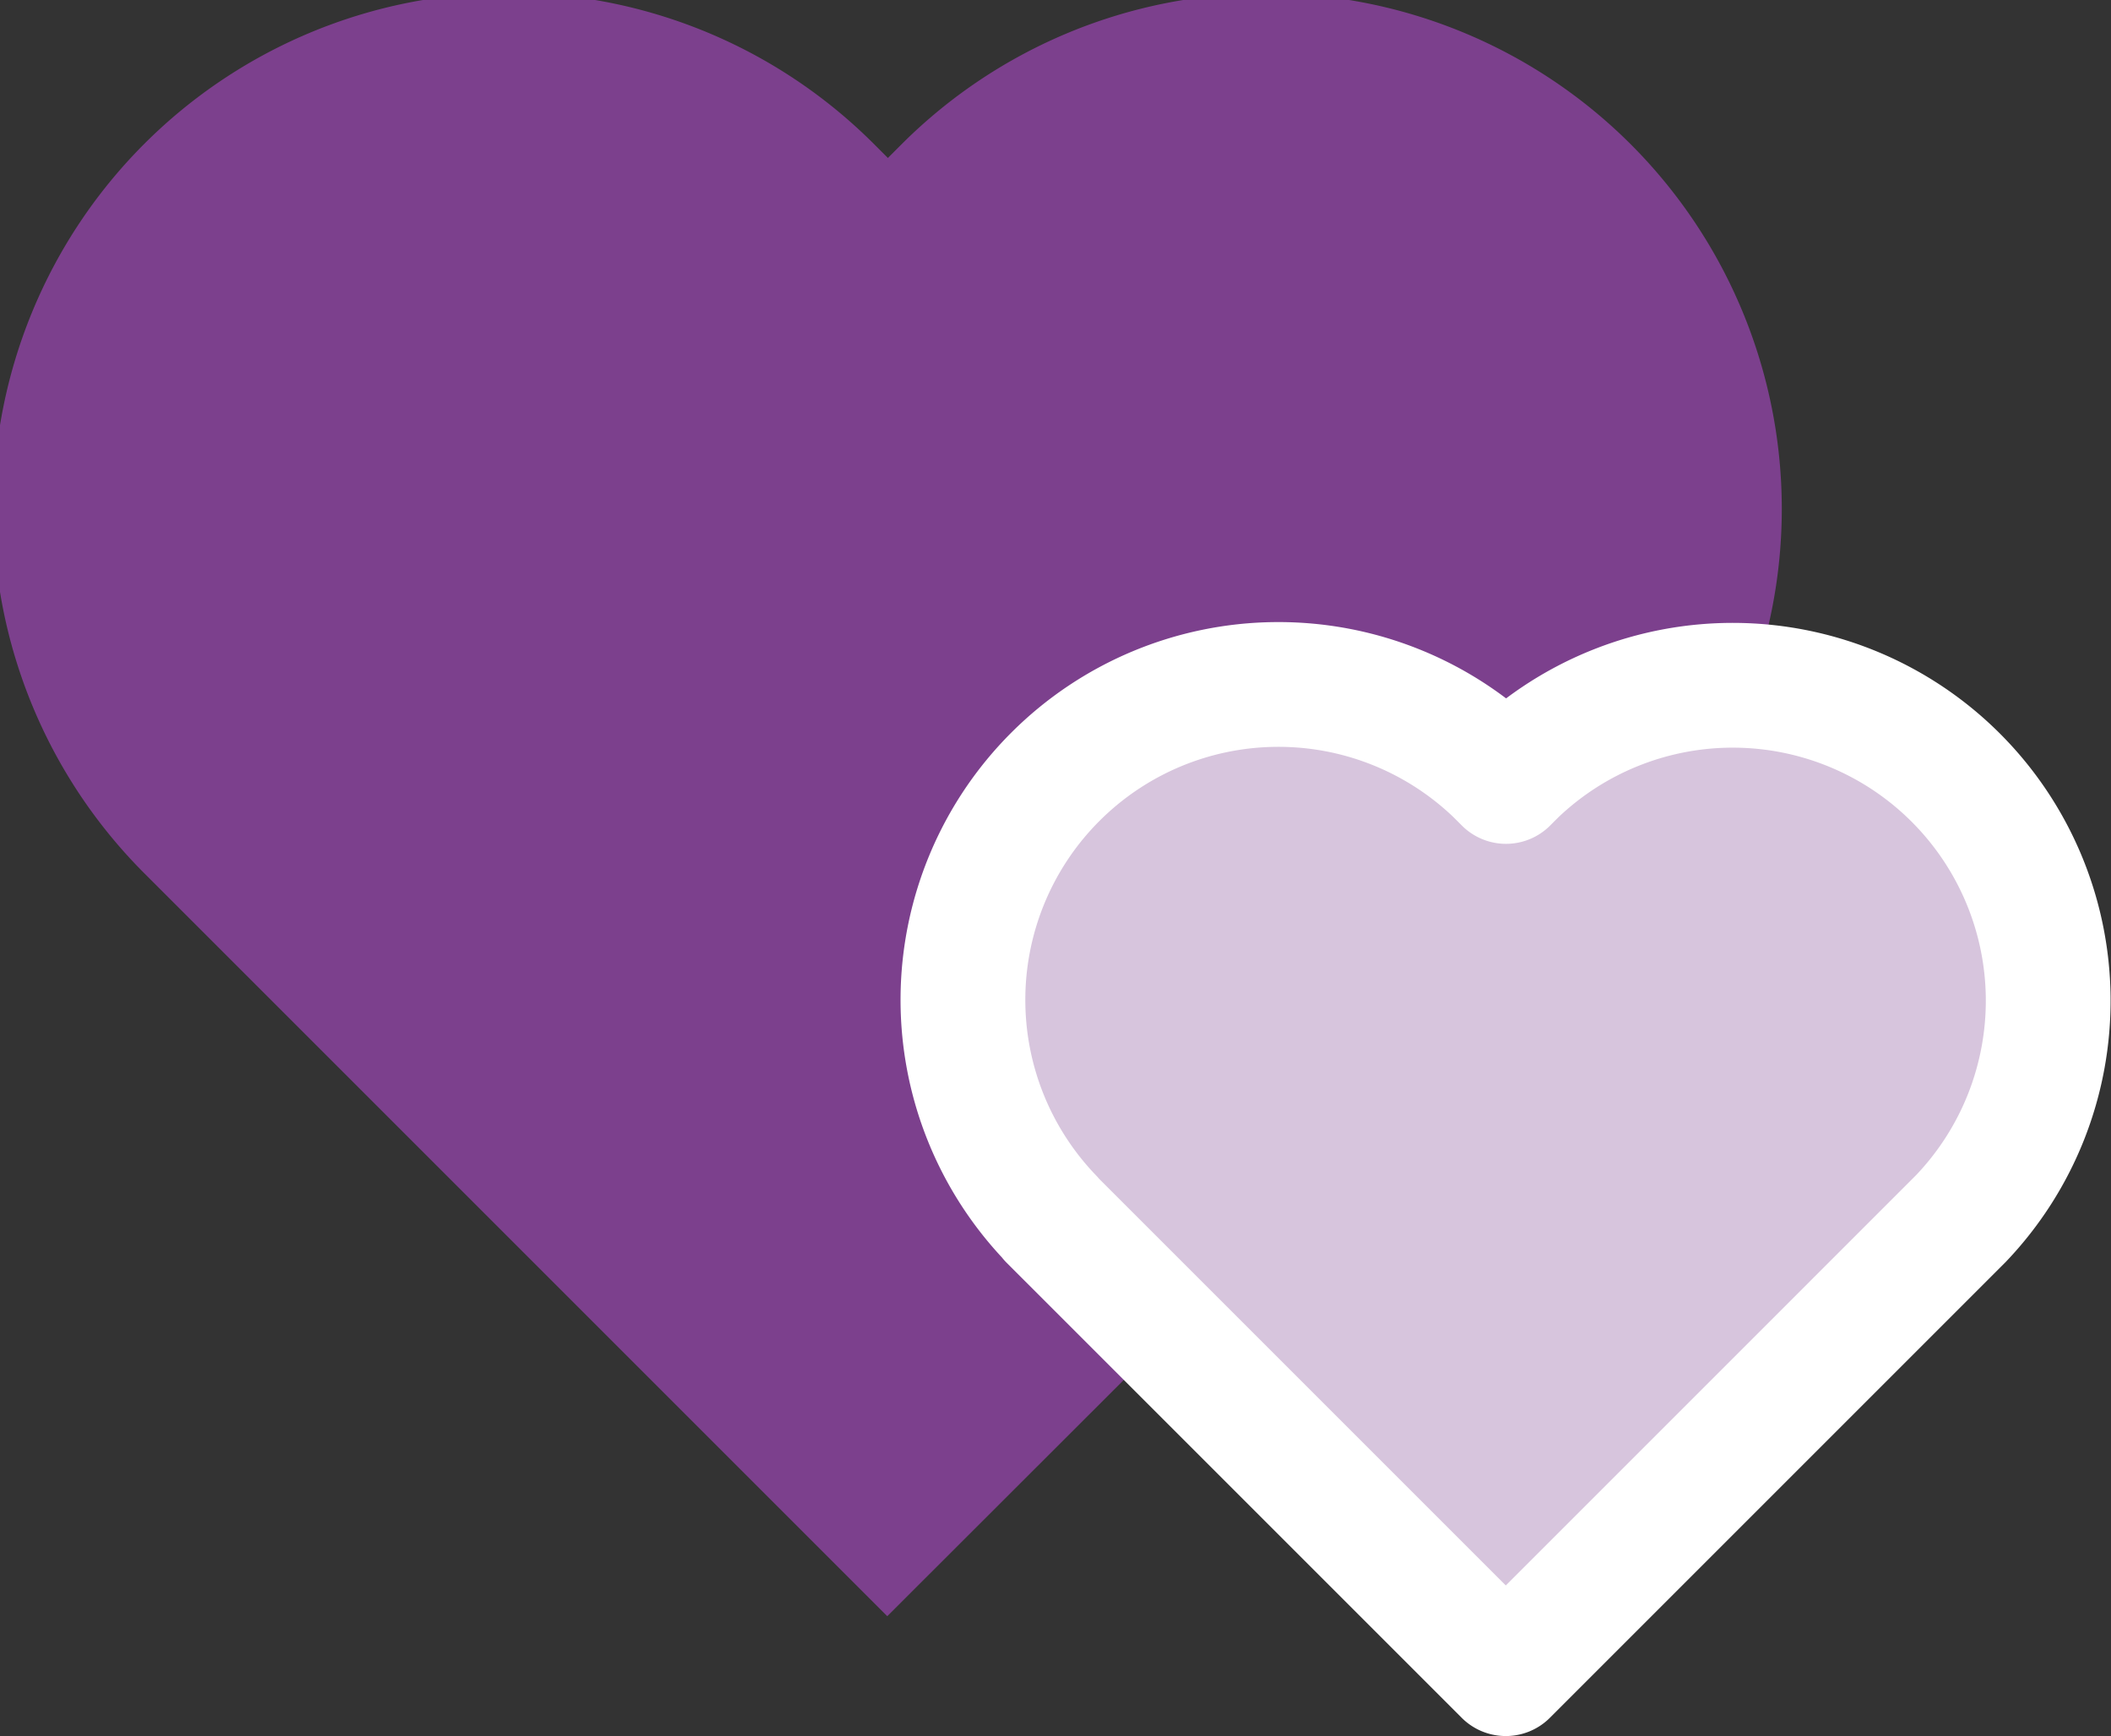
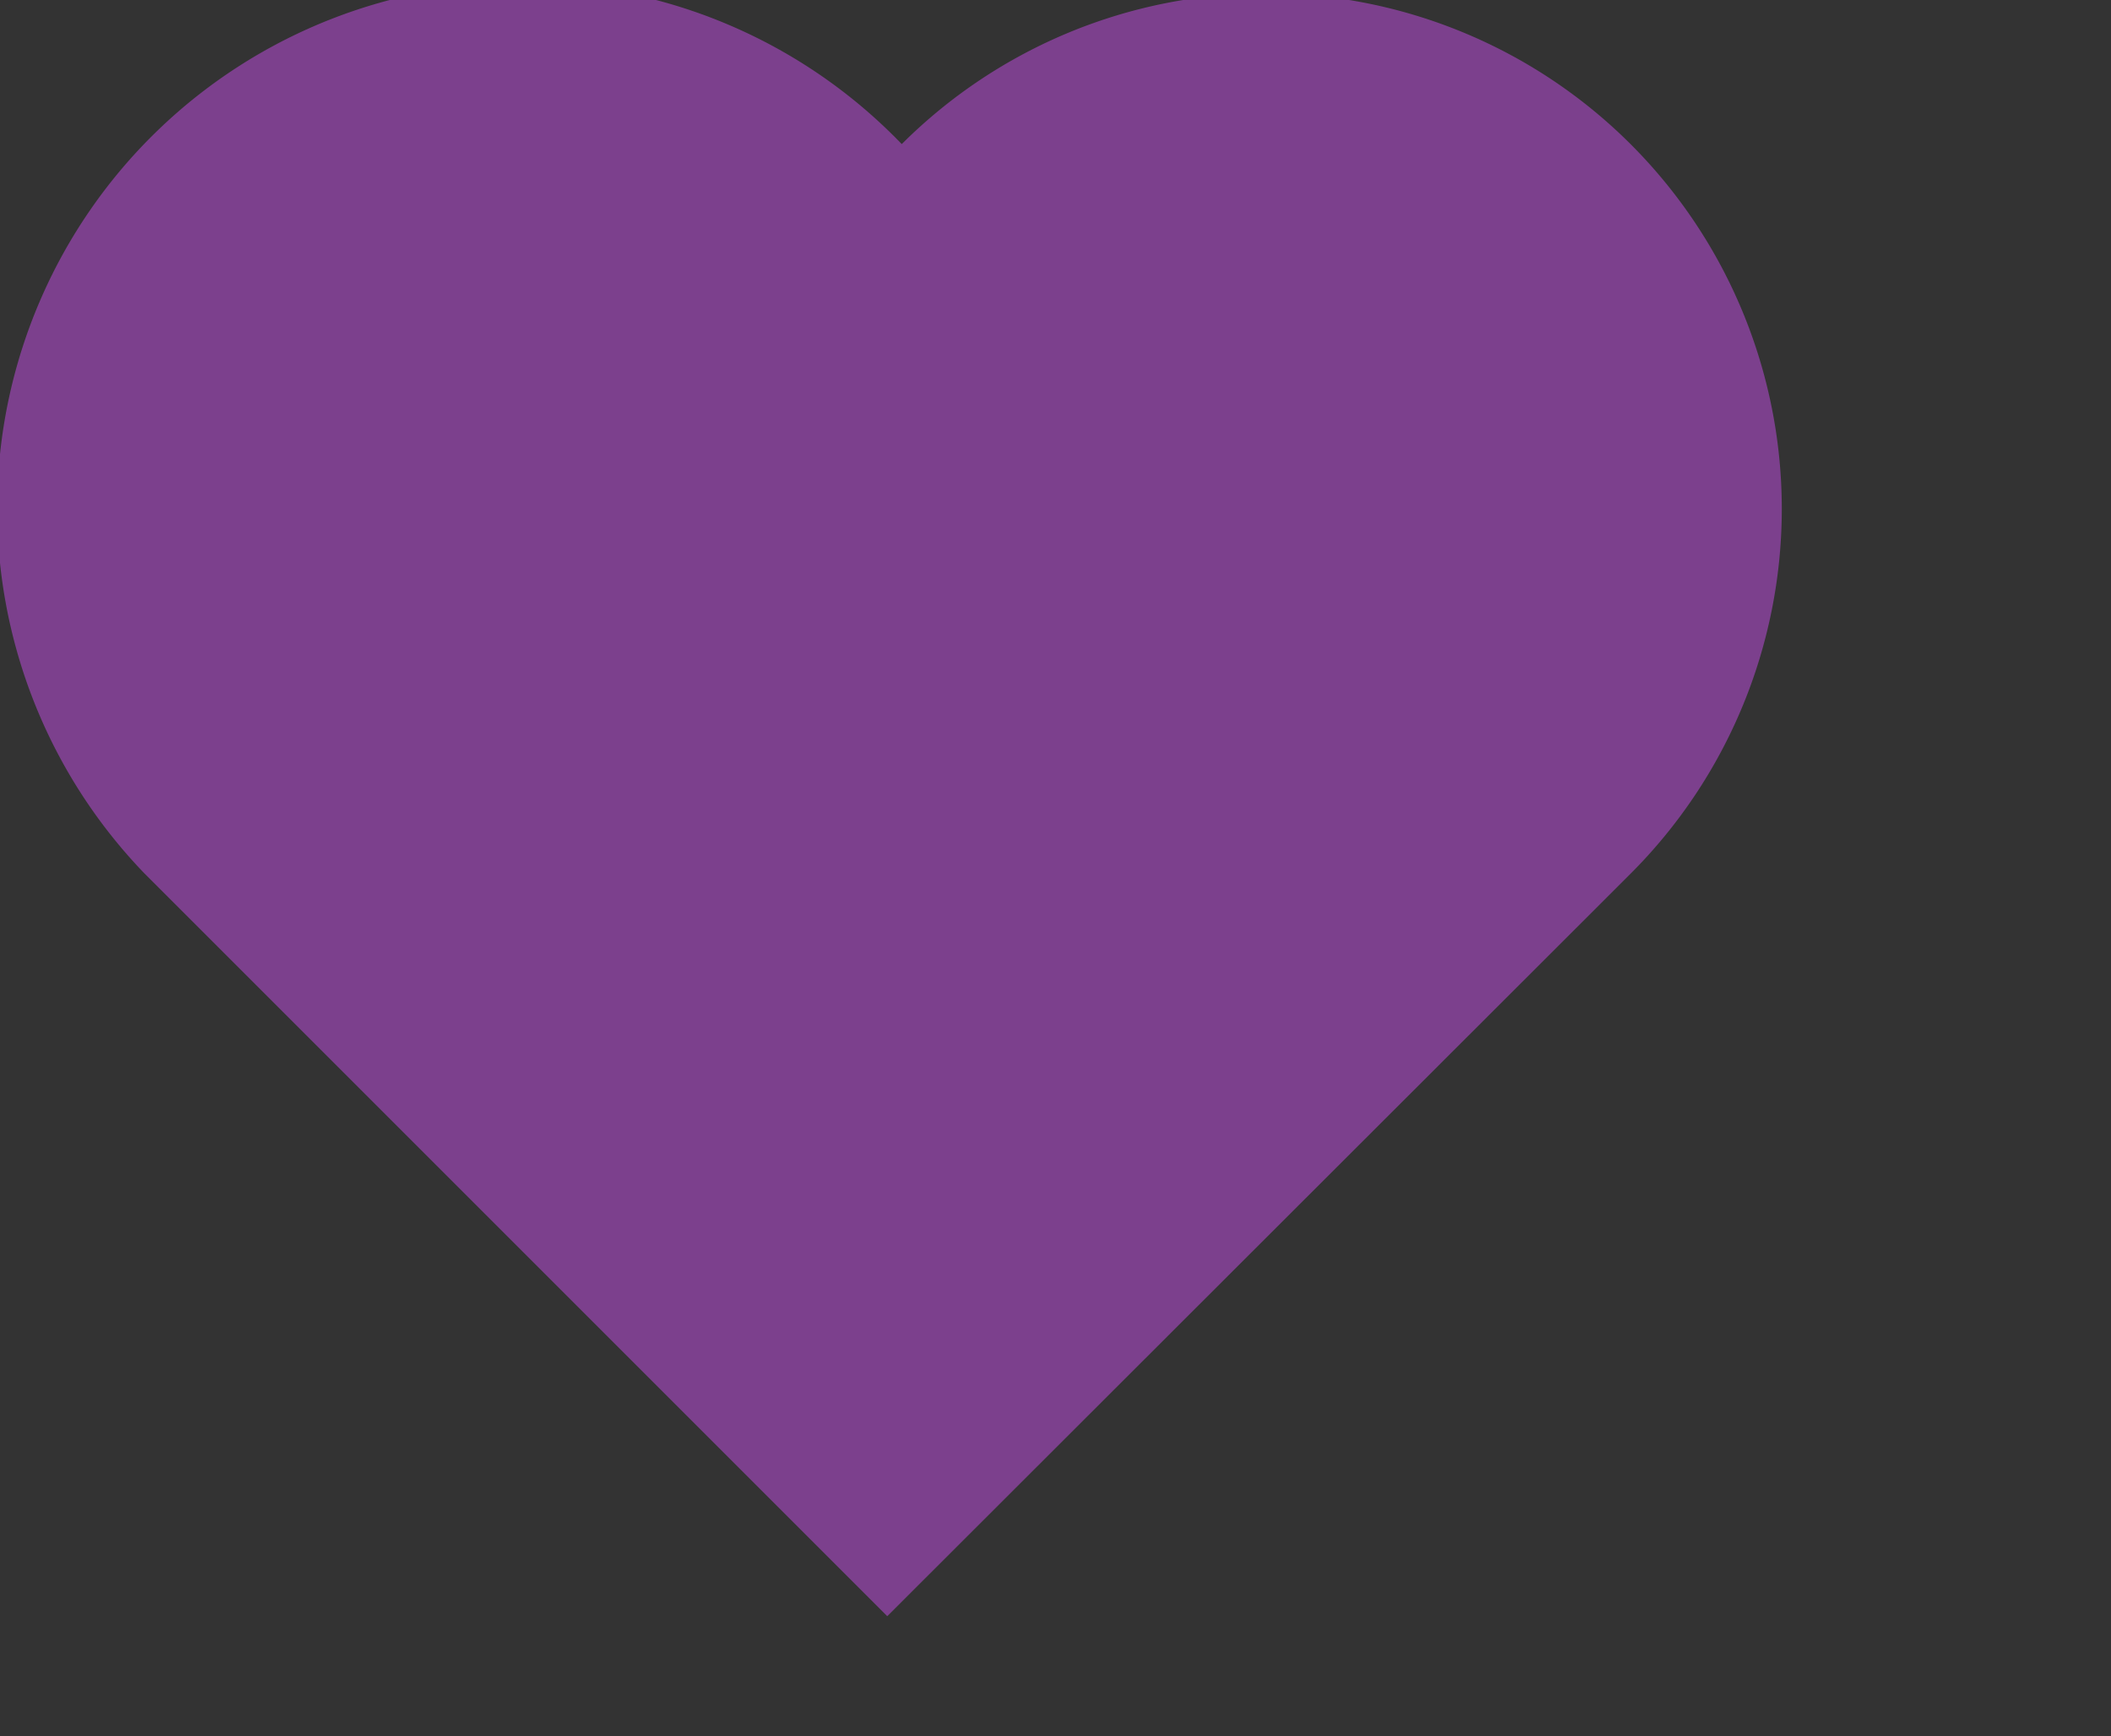
<svg xmlns="http://www.w3.org/2000/svg" width="30.454" height="25.049" viewBox="0 0 30.454 25.049">
  <rect x="0" y="0" width="30.454" height="25.049" fill="#333333" stroke="none" />
  <g id="Group_8852" data-name="Group 8852" transform="translate(3861 3311.236)">
-     <path id="Path_24640" data-name="Path 24640" d="M79.593,108.49l0,0,.2.2,10.522,10.522L100.838,108.7l.2-.2,0,0A7.437,7.437,0,0,0,90.524,97.974l0,0-.2.2-.2-.2,0,0A7.437,7.437,0,0,0,79.593,108.49Z" transform="translate(-3938.515 -3407.131)" fill="#7c408d" />
-     <path id="Path_24641" data-name="Path 24641" d="M78.787,103.6l0,0,.125.125,6.438,6.438,6.438-6.438.125-.125,0,0a4.551,4.551,0,0,0-6.435-6.434l0,0-.125.125-.125-.125,0,0a4.551,4.551,0,0,0-6.435,6.435Z" transform="translate(-3924.627 -3397.253)" fill="#d7c5dd" stroke="#fff" stroke-linecap="round" stroke-linejoin="round" stroke-width="1.8" />
+     <path id="Path_24640" data-name="Path 24640" d="M79.593,108.49l0,0,.2.2,10.522,10.522L100.838,108.7l.2-.2,0,0A7.437,7.437,0,0,0,90.524,97.974A7.437,7.437,0,0,0,79.593,108.49Z" transform="translate(-3938.515 -3407.131)" fill="#7c408d" />
  </g>
</svg>